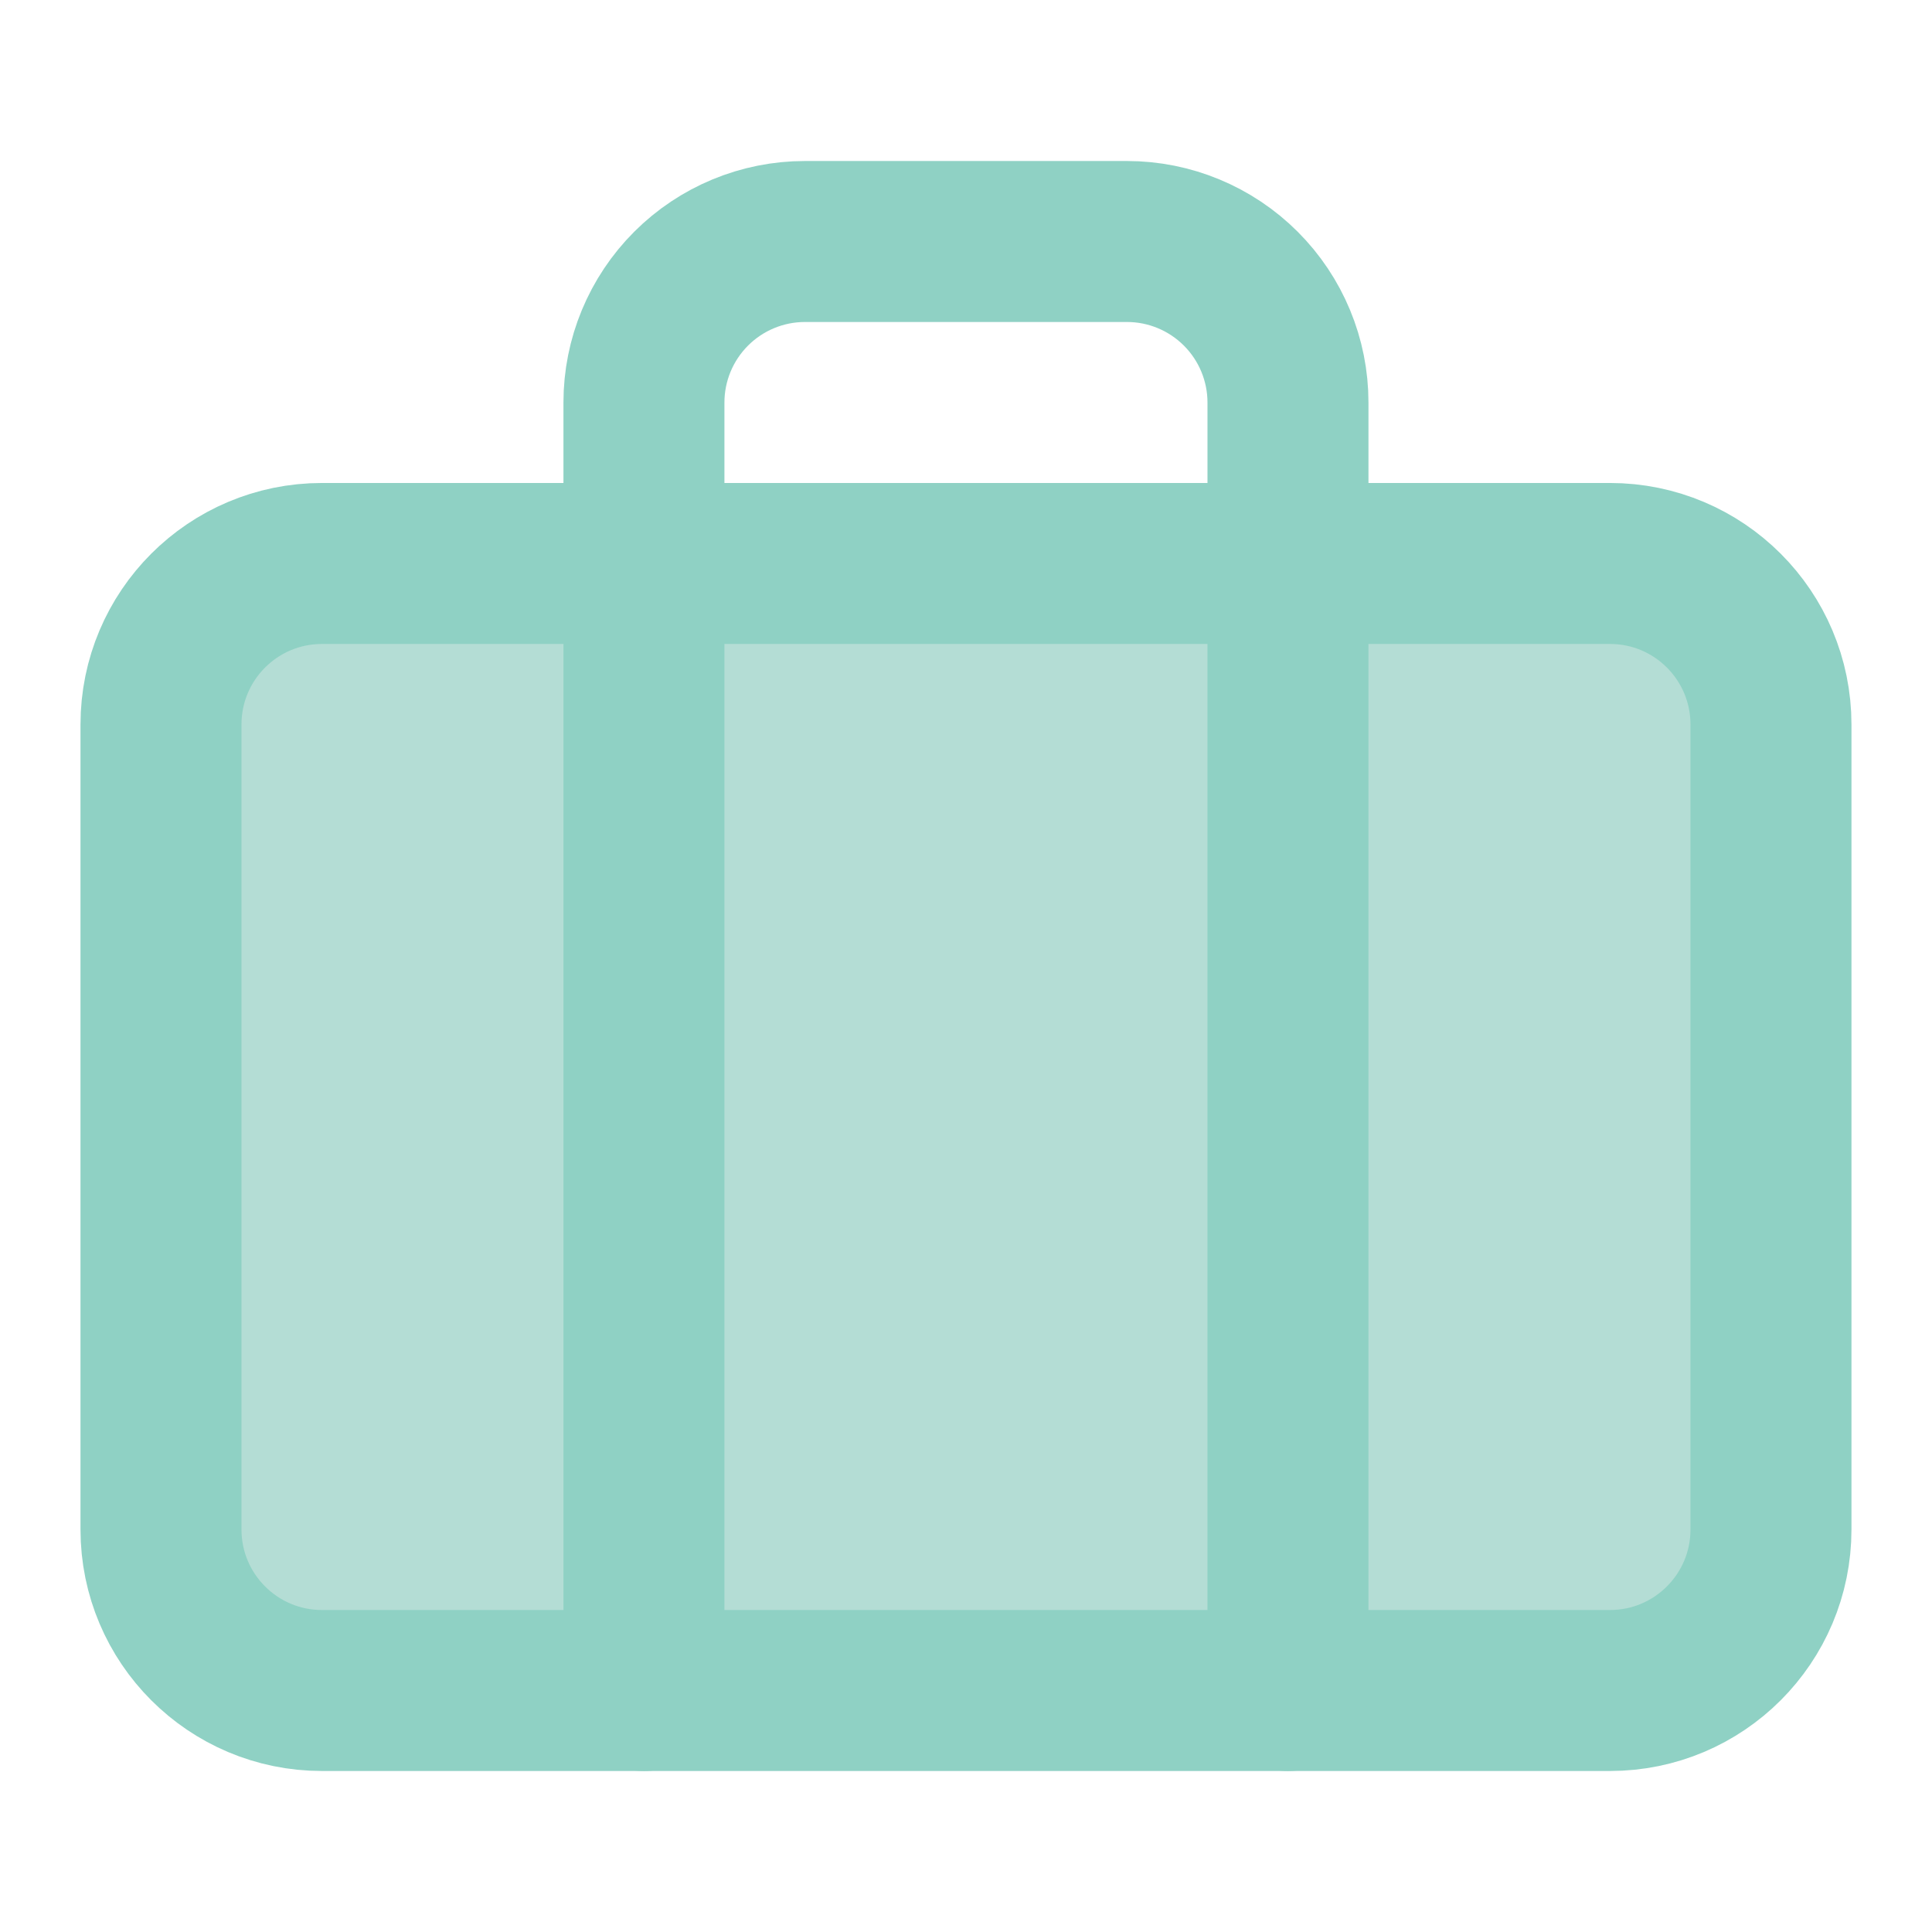
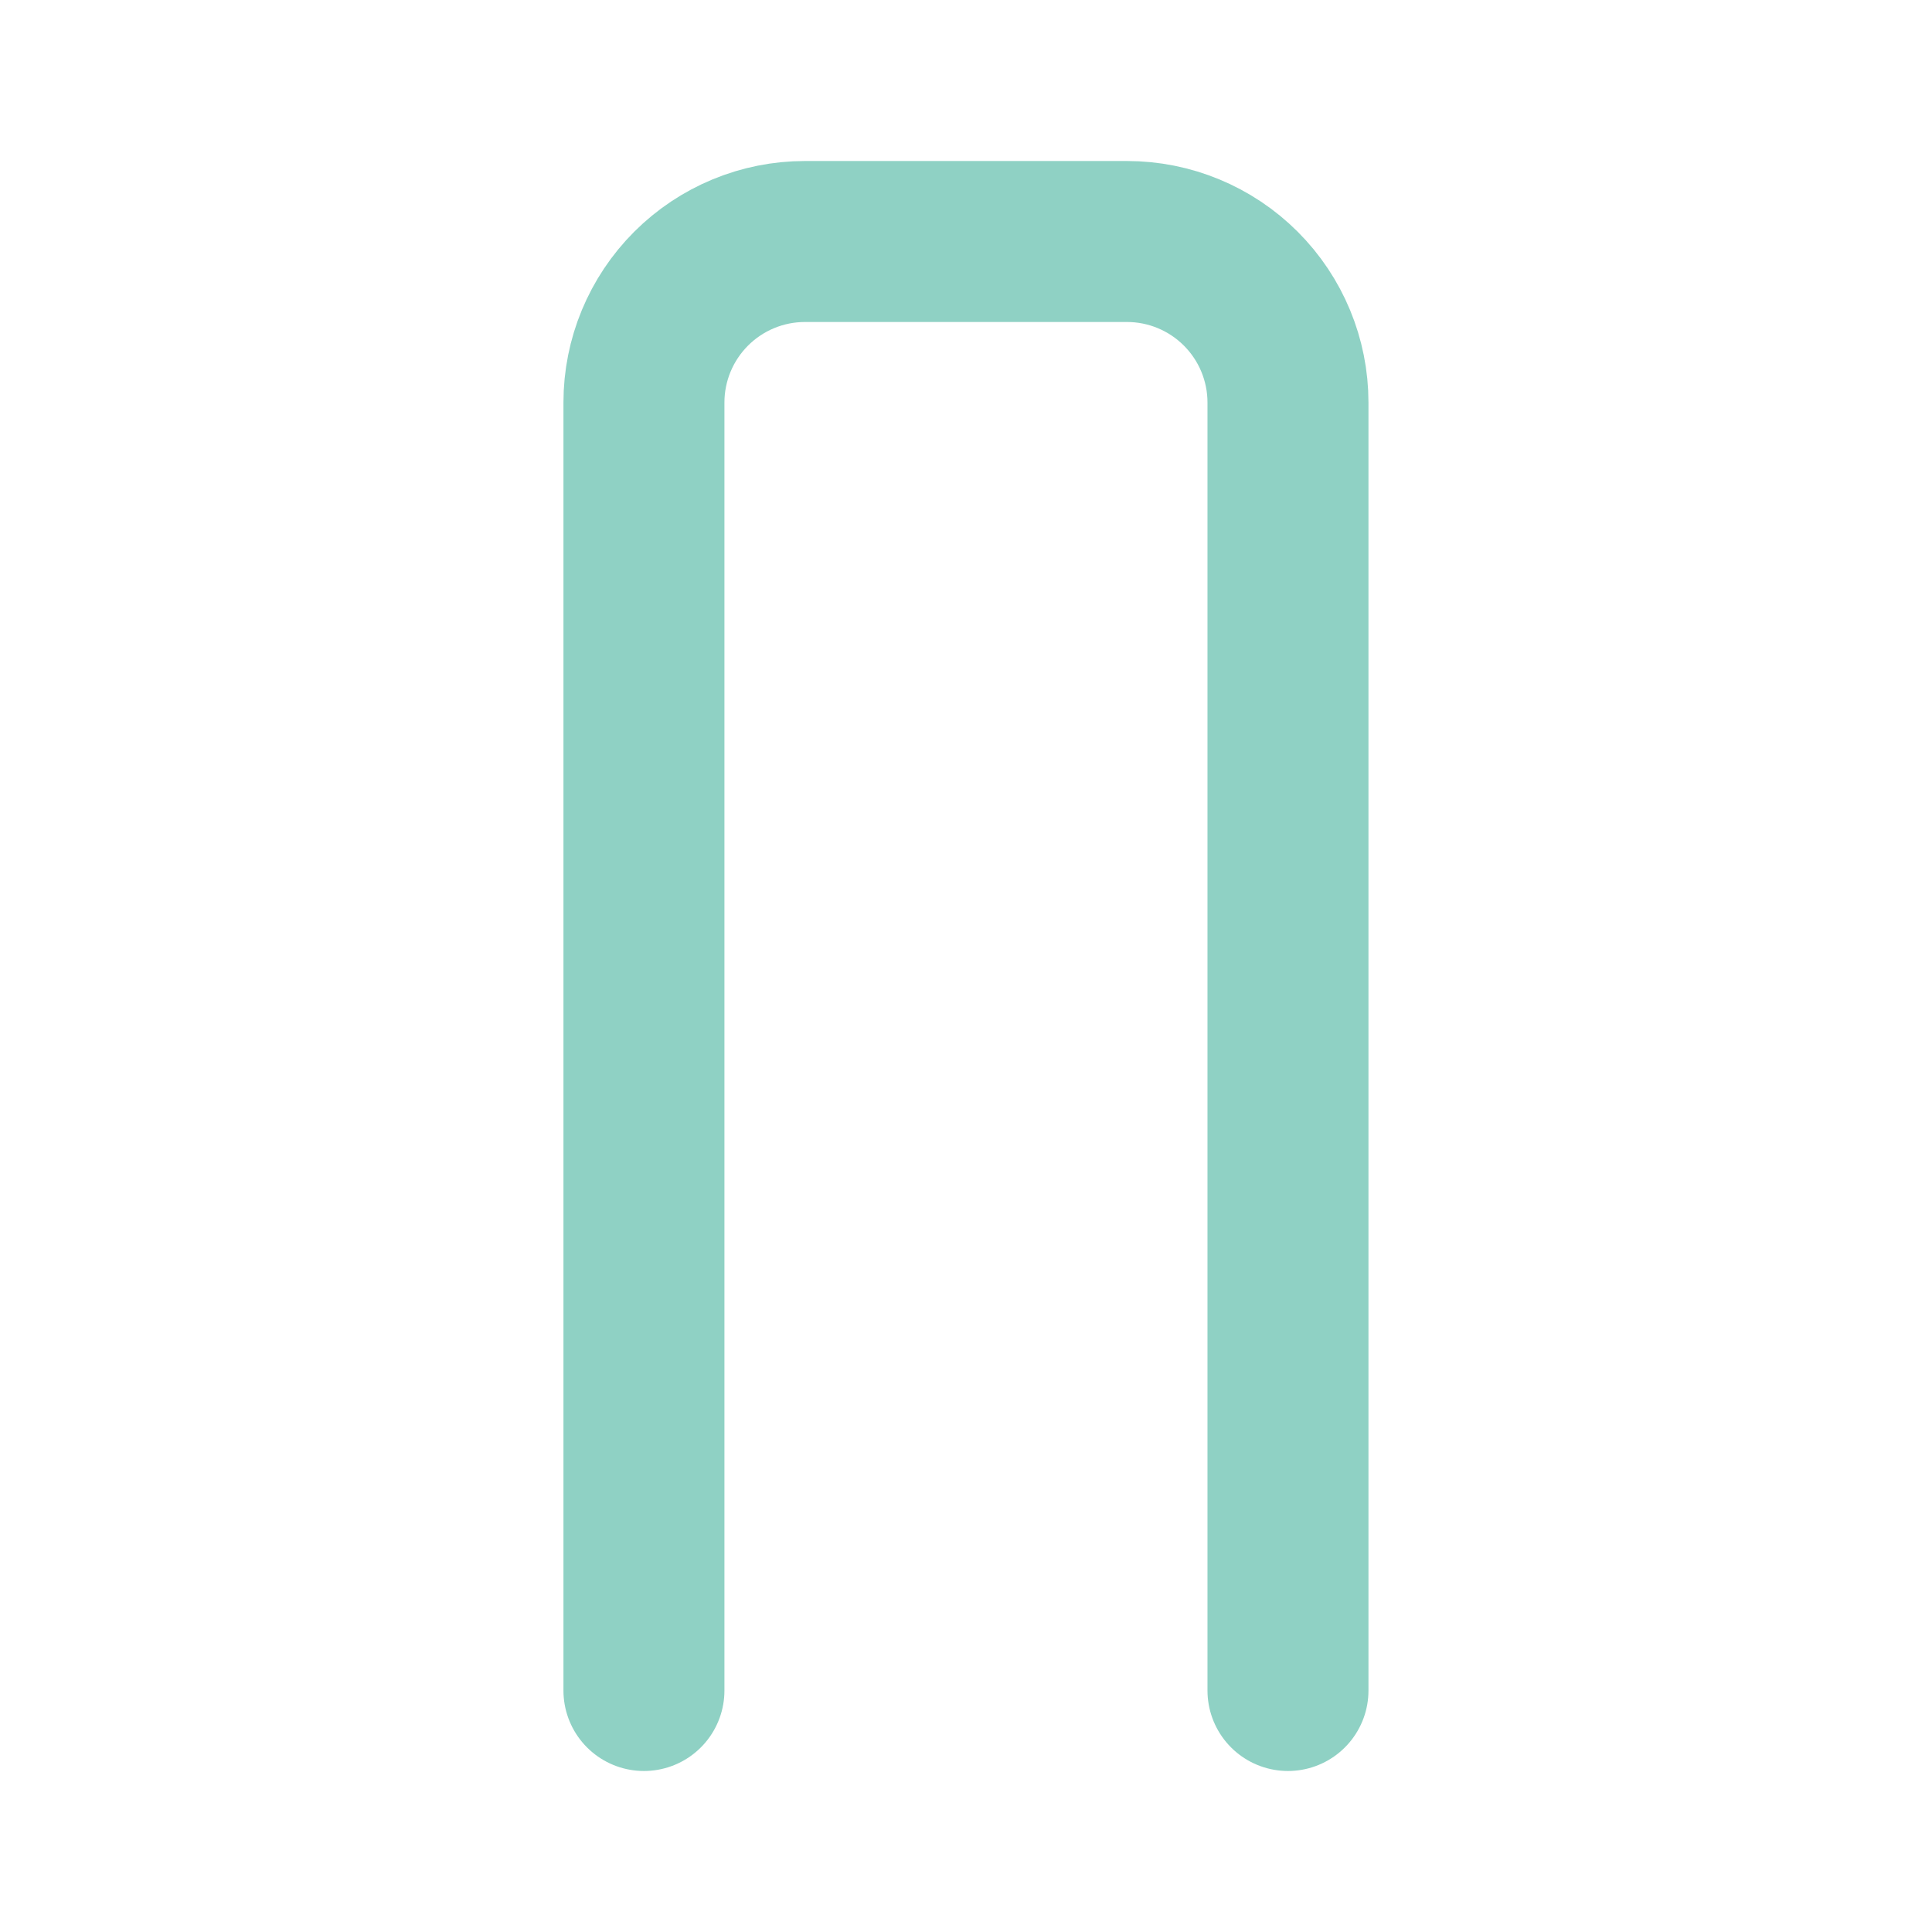
<svg xmlns="http://www.w3.org/2000/svg" width="43" height="43" viewBox="0 0 43 43" fill="none">
  <g id="briefcase icon">
-     <path id="Vector" d="M35.833 12.541H7.166C5.187 12.541 3.583 14.146 3.583 16.125V34.041C3.583 36.02 5.187 37.625 7.166 37.625H35.833C37.812 37.625 39.416 36.02 39.416 34.041V16.125C39.416 14.146 37.812 12.541 35.833 12.541Z" fill="#B4DDD5" stroke="#8FD1C4" stroke-width="3.583" stroke-linecap="round" stroke-linejoin="round" />
    <path id="Vector_2" d="M28.666 37.625V8.958C28.666 8.008 28.288 7.097 27.616 6.425C26.944 5.753 26.033 5.375 25.082 5.375H17.916C16.965 5.375 16.054 5.753 15.382 6.425C14.71 7.097 14.332 8.008 14.332 8.958V37.625" stroke="#8FD1C4" stroke-width="3.583" stroke-linecap="round" stroke-linejoin="round" />
  </g>
</svg>